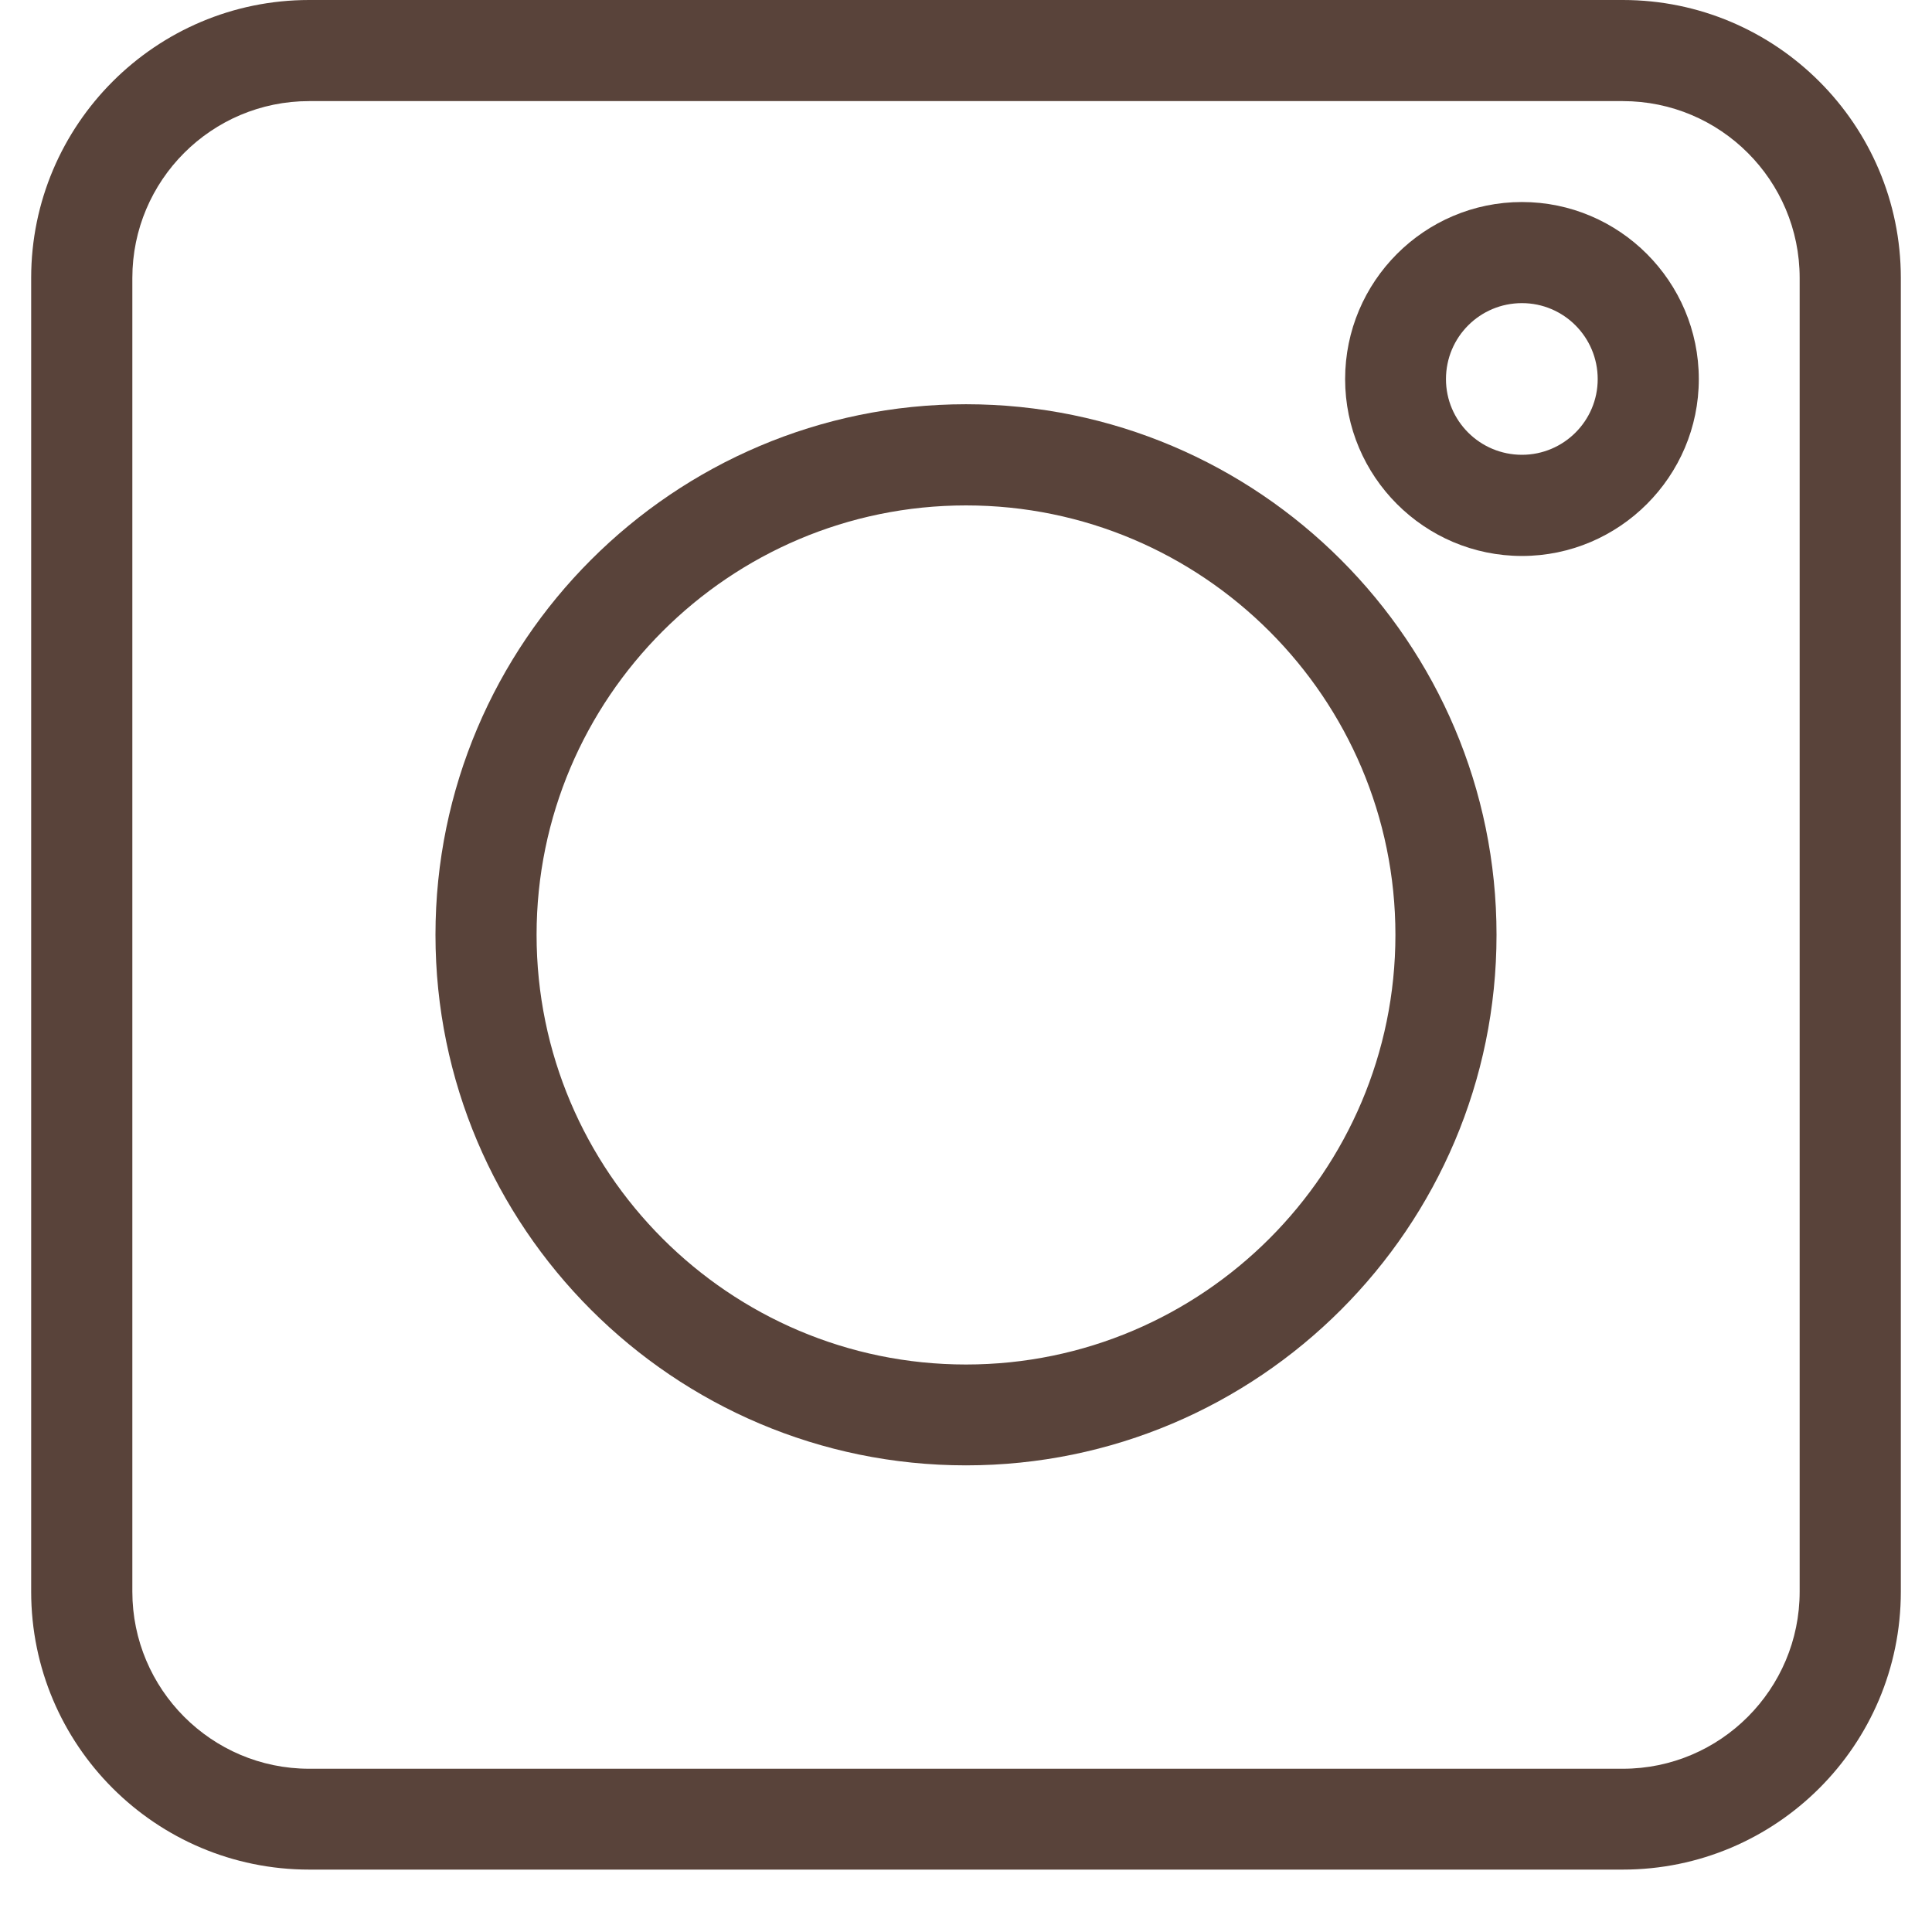
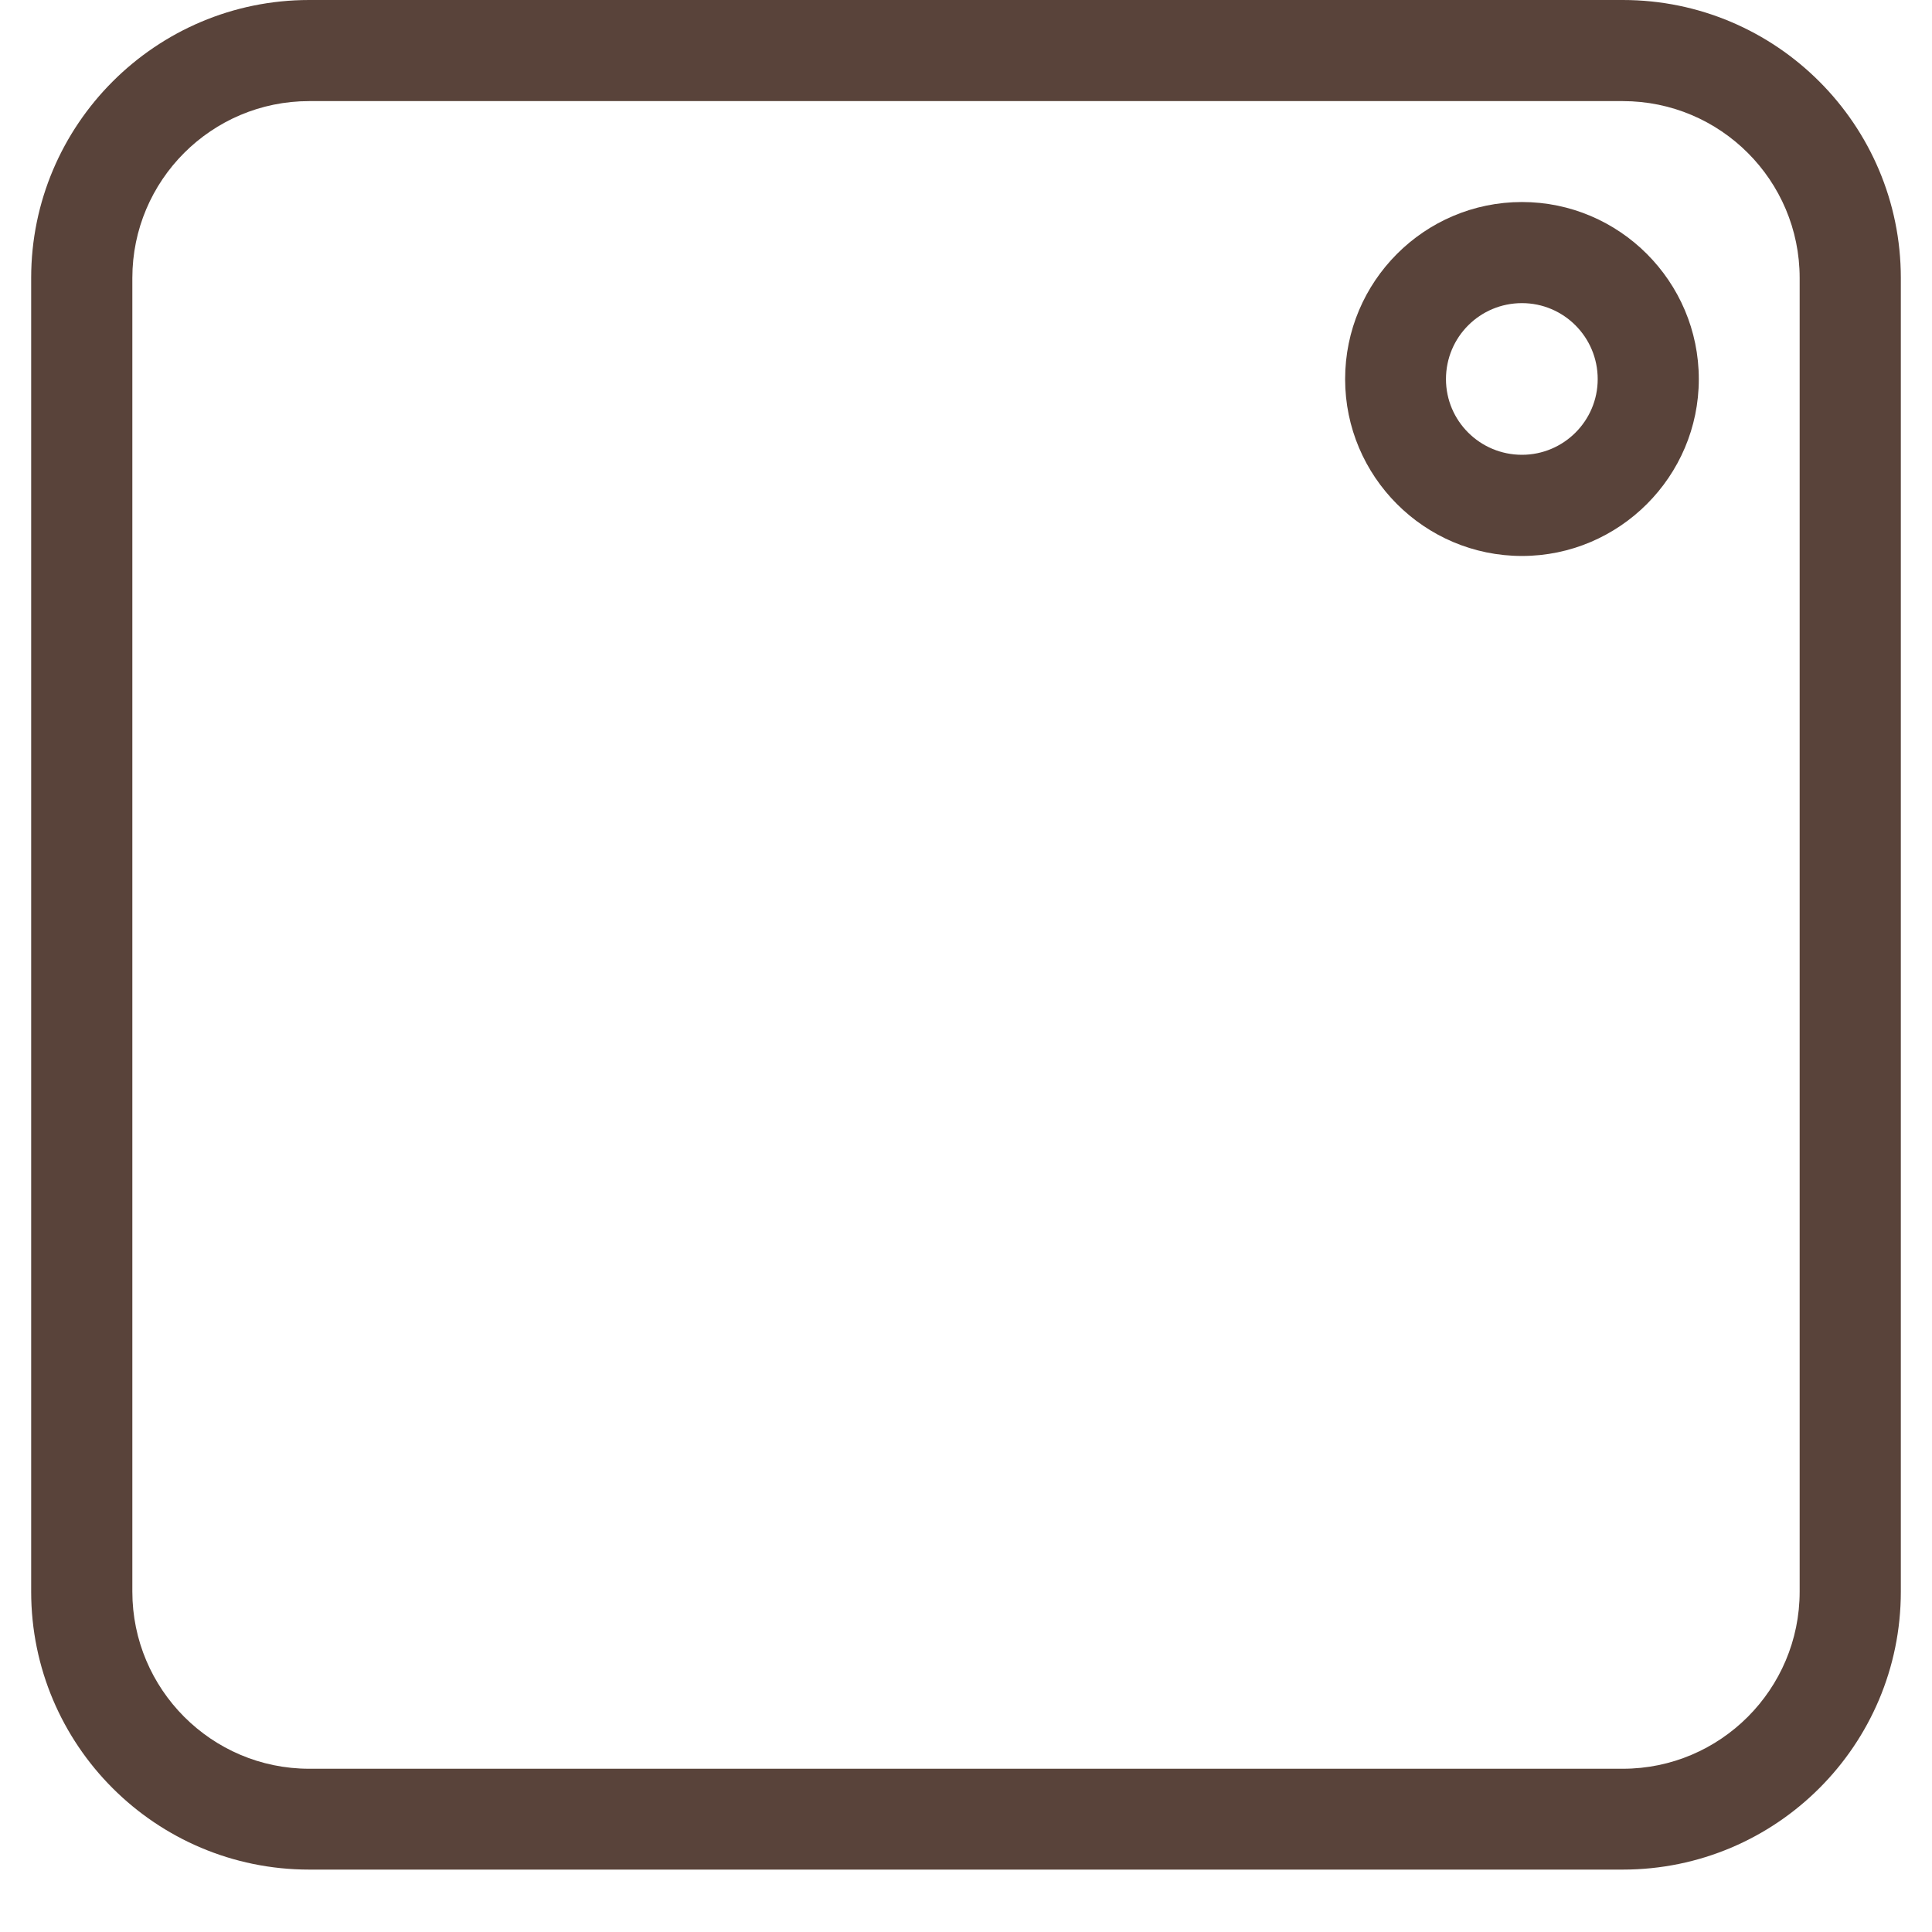
<svg xmlns="http://www.w3.org/2000/svg" width="40" zoomAndPan="magnify" viewBox="0 0 30 30" height="40" preserveAspectRatio="xMidYMid meet" version="1.0">
  <defs>
    <clipPath id="2433b01548">
      <path d="M 0.484 0 L 29.516 0 L 29.516 29.031 L 0.484 29.031 Z M 0.484 0 " clip-rule="nonzero" />
    </clipPath>
  </defs>
  <g clip-path="url(#2433b01548)">
    <path fill="#59433a" d="M 25.199 29.031 L 4.801 29.031 C 2.418 29.031 0.484 27.098 0.484 24.715 L 0.484 4.316 C 0.484 1.938 2.418 0 4.801 0 L 25.199 0 C 27.582 0 29.516 1.938 29.516 4.316 L 29.516 24.715 C 29.516 27.098 27.582 29.031 25.199 29.031 Z M 4.801 1.57 C 3.285 1.57 2.055 2.801 2.055 4.316 L 2.055 24.715 C 2.055 26.23 3.285 27.465 4.801 27.465 L 25.199 27.465 C 26.715 27.465 27.945 26.23 27.945 24.715 L 27.945 4.316 C 27.945 2.801 26.715 1.57 25.199 1.57 Z M 4.801 1.57 " fill-opacity="1" fill-rule="nonzero" />
  </g>
-   <path fill="#59433a" d="M 15 22.754 C 10.457 22.754 6.762 19.059 6.762 14.516 C 6.762 9.973 10.457 6.277 15 6.277 C 19.543 6.277 23.238 9.973 23.238 14.516 C 23.238 19.059 19.543 22.754 15 22.754 Z M 15 7.848 C 11.324 7.848 8.332 10.84 8.332 14.516 C 8.332 18.195 11.324 21.188 15 21.188 C 18.676 21.188 21.668 18.195 21.668 14.516 C 21.668 10.84 18.676 7.848 15 7.848 Z M 15 7.848 " fill-opacity="1" fill-rule="nonzero" />
  <path fill="#59433a" d="M 23.633 8.633 C 22.117 8.633 20.887 7.398 20.887 5.887 C 20.887 4.371 22.117 3.137 23.633 3.137 C 25.145 3.137 26.379 4.371 26.379 5.887 C 26.379 7.398 25.145 8.633 23.633 8.633 Z M 23.633 4.707 C 22.98 4.707 22.453 5.234 22.453 5.887 C 22.453 6.535 22.98 7.062 23.633 7.062 C 24.281 7.062 24.809 6.535 24.809 5.887 C 24.809 5.234 24.281 4.707 23.633 4.707 Z M 23.633 4.707 " fill-opacity="1" fill-rule="nonzero" />
</svg>